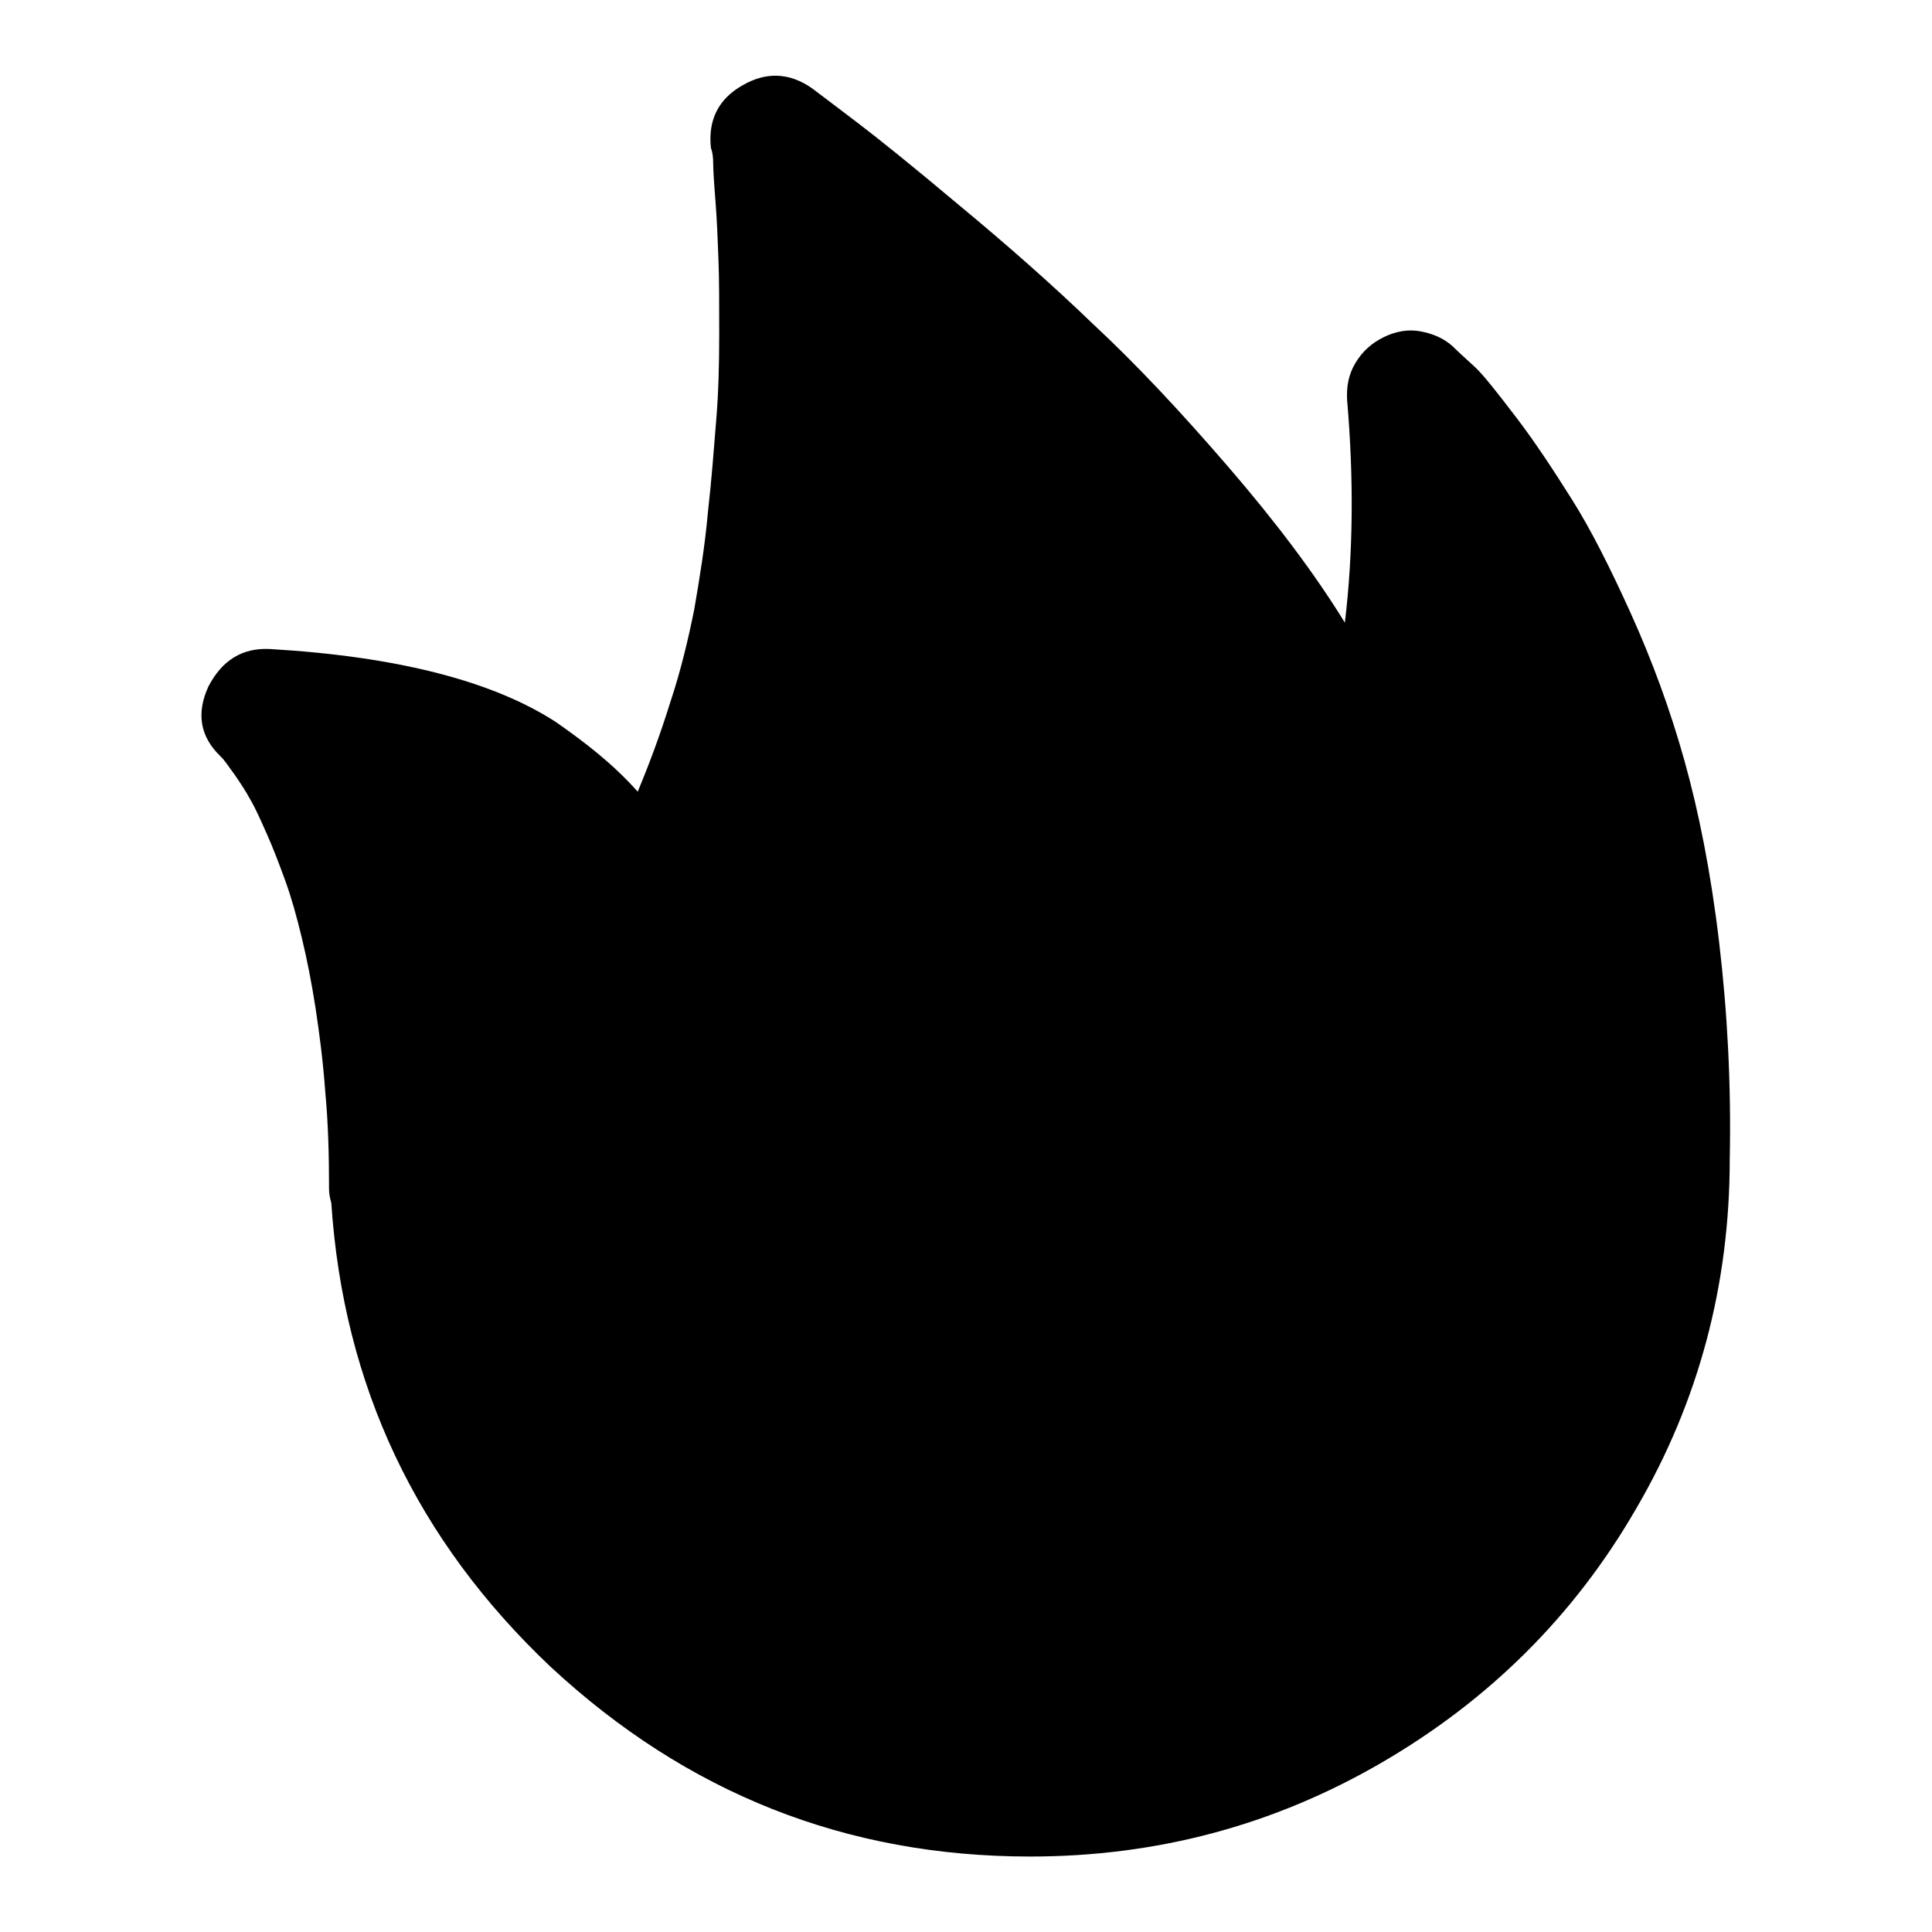
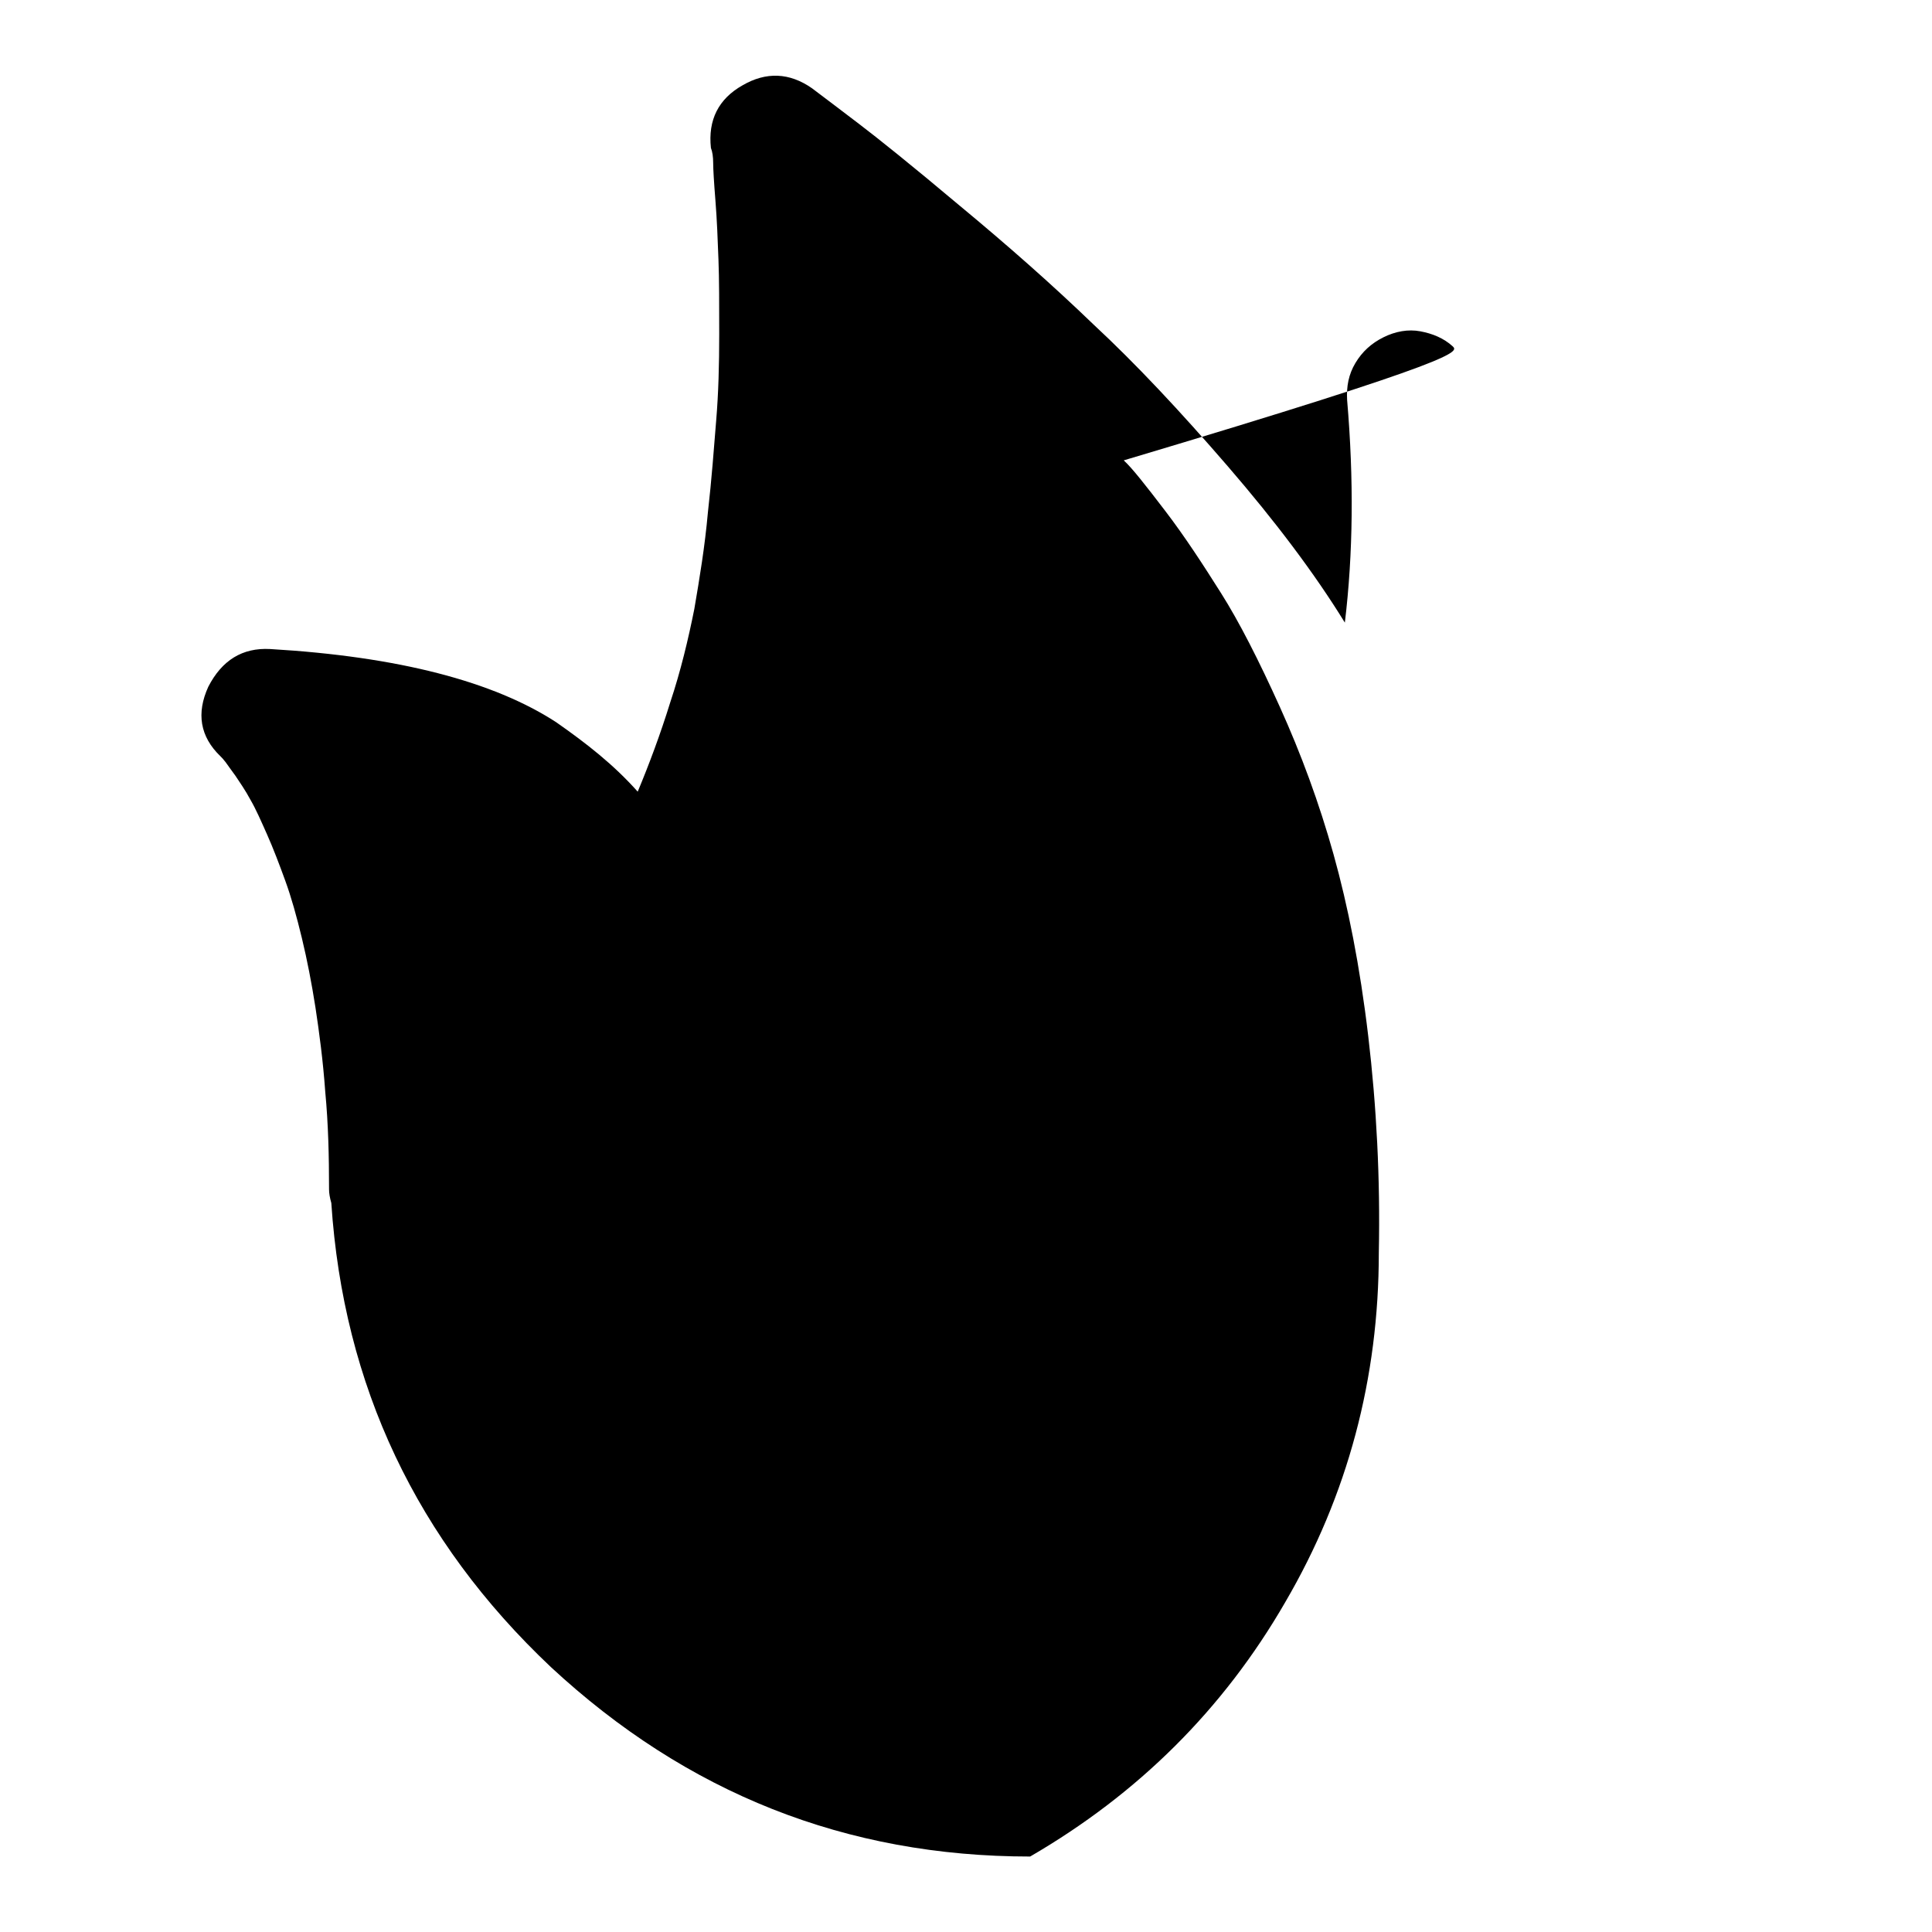
<svg xmlns="http://www.w3.org/2000/svg" version="1.1" x="0px" y="0px" viewBox="0 0 256 256" enable-background="new 0 0 256 256" xml:space="preserve">
  <g>
-     <path fill="#000000" d="M192.5,45.9c-1.2-1.1-2.7-1.7-4.3-2s-3.3,0-4.9,0.8c-1.6,0.8-2.8,1.9-3.7,3.4s-1.2,3.1-1.1,4.9 c0.9,10.5,0.8,20.4-0.3,29.5c-4-6.5-9.2-13.4-15.5-20.7c-6.3-7.3-12.2-13.6-17.8-18.8c-5.5-5.3-11.4-10.5-17.8-15.8 c-6.3-5.3-10.8-8.9-13.3-10.8c-2.5-1.9-4.6-3.5-6.2-4.7c-3-2.1-6.1-2.2-9.2-0.4c-3.2,1.8-4.6,4.6-4.2,8.3c0.2,0.5,0.3,1.2,0.3,2 c0,0.8,0.1,2.5,0.3,5c0.2,2.5,0.3,5.1,0.4,7.8c0.1,2.6,0.1,5.9,0.1,9.9c0,4-0.1,7.8-0.4,11.4c-0.3,3.7-0.6,7.8-1.1,12.2 c-0.4,4.5-1.1,8.7-1.8,12.8c-0.8,4-1.8,8.2-3.2,12.4c-1.3,4.2-2.8,8.2-4.3,11.8c-1.6-1.8-3.3-3.4-5.1-4.9c-1.8-1.5-3.7-2.9-5.7-4.3 c-8.3-5.4-20.9-8.7-37.9-9.7c-3.7-0.2-6.4,1.5-8.2,5c-1.6,3.5-1.1,6.6,1.6,9.2c0.2,0.2,0.4,0.4,0.7,0.8c0.3,0.4,0.7,1,1.3,1.8 c0.6,0.9,1.3,1.9,2,3.2c0.7,1.2,1.4,2.8,2.2,4.6c0.8,1.8,1.6,3.9,2.4,6.1c0.8,2.2,1.5,4.7,2.2,7.6c0.7,2.9,1.3,6,1.8,9.2 c0.5,3.3,1,7,1.3,11.2c0.4,4.2,0.5,8.5,0.5,12.9c0,0.5,0.1,1.1,0.3,1.8c1.6,24.2,11.3,44.7,29.1,61.5C91,237.6,112.1,246,136.5,246 c16.7,0,32.2-4.1,46.5-12.4c14.3-8.3,25.6-19.5,33.8-33.7c8.3-14.2,12.4-29.7,12.4-46.3c0.2-9.8-0.3-19.4-1.4-28.7 s-2.7-17.3-4.6-24.1c-1.9-6.8-4.3-13.3-7.1-19.5s-5.4-11.3-7.8-15.1s-4.8-7.5-7.4-10.9s-4.4-5.7-5.5-6.7 C194.2,47.5,193.2,46.6,192.5,45.9L192.5,45.9z" />
+     <path fill="#000000" d="M192.5,45.9c-1.2-1.1-2.7-1.7-4.3-2s-3.3,0-4.9,0.8c-1.6,0.8-2.8,1.9-3.7,3.4s-1.2,3.1-1.1,4.9 c0.9,10.5,0.8,20.4-0.3,29.5c-4-6.5-9.2-13.4-15.5-20.7c-6.3-7.3-12.2-13.6-17.8-18.8c-5.5-5.3-11.4-10.5-17.8-15.8 c-6.3-5.3-10.8-8.9-13.3-10.8c-2.5-1.9-4.6-3.5-6.2-4.7c-3-2.1-6.1-2.2-9.2-0.4c-3.2,1.8-4.6,4.6-4.2,8.3c0.2,0.5,0.3,1.2,0.3,2 c0,0.8,0.1,2.5,0.3,5c0.2,2.5,0.3,5.1,0.4,7.8c0.1,2.6,0.1,5.9,0.1,9.9c0,4-0.1,7.8-0.4,11.4c-0.3,3.7-0.6,7.8-1.1,12.2 c-0.4,4.5-1.1,8.7-1.8,12.8c-0.8,4-1.8,8.2-3.2,12.4c-1.3,4.2-2.8,8.2-4.3,11.8c-1.6-1.8-3.3-3.4-5.1-4.9c-1.8-1.5-3.7-2.9-5.7-4.3 c-8.3-5.4-20.9-8.7-37.9-9.7c-3.7-0.2-6.4,1.5-8.2,5c-1.6,3.5-1.1,6.6,1.6,9.2c0.2,0.2,0.4,0.4,0.7,0.8c0.3,0.4,0.7,1,1.3,1.8 c0.6,0.9,1.3,1.9,2,3.2c0.7,1.2,1.4,2.8,2.2,4.6c0.8,1.8,1.6,3.9,2.4,6.1c0.8,2.2,1.5,4.7,2.2,7.6c0.7,2.9,1.3,6,1.8,9.2 c0.5,3.3,1,7,1.3,11.2c0.4,4.2,0.5,8.5,0.5,12.9c0,0.5,0.1,1.1,0.3,1.8c1.6,24.2,11.3,44.7,29.1,61.5C91,237.6,112.1,246,136.5,246 c14.3-8.3,25.6-19.5,33.8-33.7c8.3-14.2,12.4-29.7,12.4-46.3c0.2-9.8-0.3-19.4-1.4-28.7 s-2.7-17.3-4.6-24.1c-1.9-6.8-4.3-13.3-7.1-19.5s-5.4-11.3-7.8-15.1s-4.8-7.5-7.4-10.9s-4.4-5.7-5.5-6.7 C194.2,47.5,193.2,46.6,192.5,45.9L192.5,45.9z" />
  </g>
</svg>